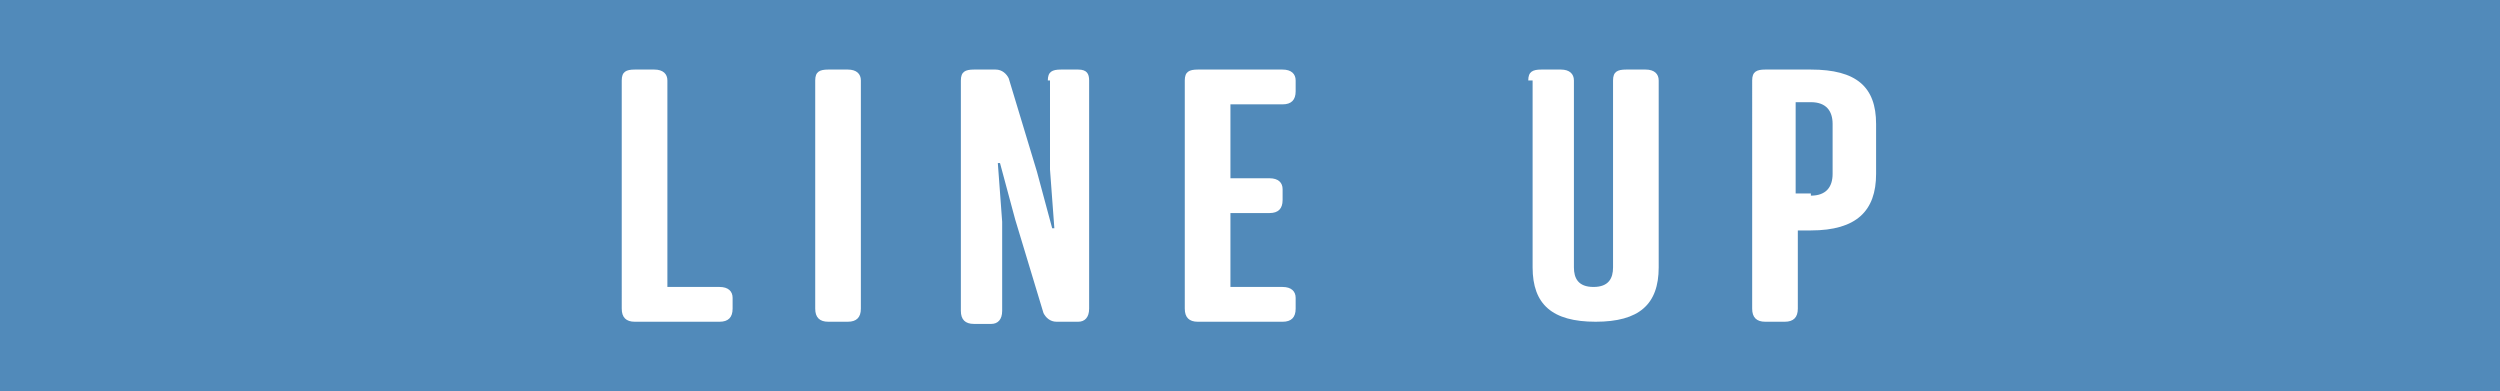
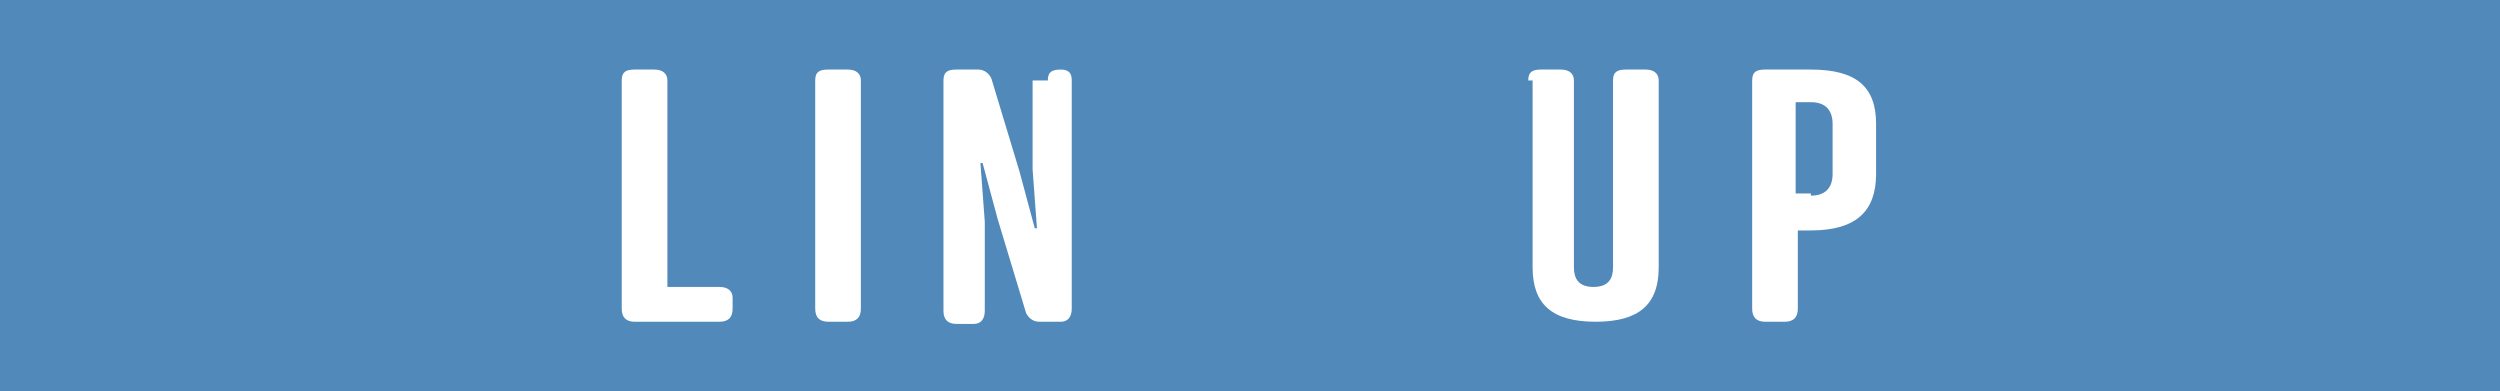
<svg xmlns="http://www.w3.org/2000/svg" id="_レイヤー_1" data-name="レイヤー_1" version="1.1" viewBox="0 0 115 18">
  <rect x="0" y="0" width="115" height="18" fill="#333333" stroke="none" />
  <defs>
    <style>
      .st0 {
        fill: none;
        stroke: #518aba;
        stroke-width: 18px;
      }

      .st1 {
        fill: #fff;
      }
    </style>
  </defs>
  <g id="label_info">
    <line id="_線_46" data-name="線_46" class="st0" y1="9" x2="115" y2="9" />
  </g>
  <g>
    <path class="st1" d="M30.7,13.2h2.4c.4,0,.6.2.6.5v.5c0,.4-.2.6-.6.6h-3.9c-.4,0-.6-.2-.6-.6V3.7c0-.4.2-.5.6-.5h.9c.4,0,.6.2.6.5v9.5Z" />
    <path class="st1" d="M39.6,14.2c0,.4-.2.6-.6.6h-.9c-.4,0-.6-.2-.6-.6V3.7c0-.4.2-.5.6-.5h.9c.4,0,.6.2.6.5v10.5Z" />
-     <path class="st1" d="M48.2,3.7c0-.4.2-.5.6-.5h.8c.4,0,.5.2.5.5v10.5c0,.4-.2.6-.5.6h-1c-.3,0-.5-.2-.6-.4l-1.3-4.3-.7-2.6h-.1s.2,2.7.2,2.7v4.1c0,.4-.2.6-.5.6h-.8c-.4,0-.6-.2-.6-.6V3.7c0-.4.2-.5.6-.5h1c.3,0,.5.2.6.4l1.3,4.3.7,2.6h.1s-.2-2.7-.2-2.7V3.7Z" />
-     <path class="st1" d="M59,3.2c.4,0,.6.2.6.5v.5c0,.4-.2.6-.6.6h-2.4v3.4h1.8c.4,0,.6.2.6.5v.5c0,.4-.2.6-.6.6h-1.8v3.4h2.4c.4,0,.6.2.6.5v.5c0,.4-.2.6-.6.6h-3.9c-.4,0-.6-.2-.6-.6V3.7c0-.4.2-.5.6-.5h3.9Z" />
+     <path class="st1" d="M48.2,3.7c0-.4.2-.5.6-.5c.4,0,.5.2.5.5v10.5c0,.4-.2.6-.5.6h-1c-.3,0-.5-.2-.6-.4l-1.3-4.3-.7-2.6h-.1s.2,2.7.2,2.7v4.1c0,.4-.2.6-.5.6h-.8c-.4,0-.6-.2-.6-.6V3.7c0-.4.2-.5.6-.5h1c.3,0,.5.2.6.4l1.3,4.3.7,2.6h.1s-.2-2.7-.2-2.7V3.7Z" />
    <path class="st1" d="M70.3,3.7c0-.4.2-.5.6-.5h.9c.4,0,.6.2.6.5v8.6c0,.5.2.9.9.9s.9-.4.9-.9V3.7c0-.4.2-.5.6-.5h.9c.4,0,.6.2.6.5v8.6c0,1.7-.9,2.5-2.9,2.5s-2.9-.8-2.9-2.5V3.7Z" />
    <path class="st1" d="M82.7,10.5v3.7c0,.4-.2.6-.6.6h-.9c-.4,0-.6-.2-.6-.6V3.7c0-.4.2-.5.6-.5h2.1c2.1,0,3,.8,3,2.5v2.3c0,1.7-.9,2.6-3,2.6h-.7ZM83.3,9c.7,0,1-.4,1-1v-2.3c0-.6-.3-1-1-1h-.7v4.2h.7Z" />
  </g>
</svg>